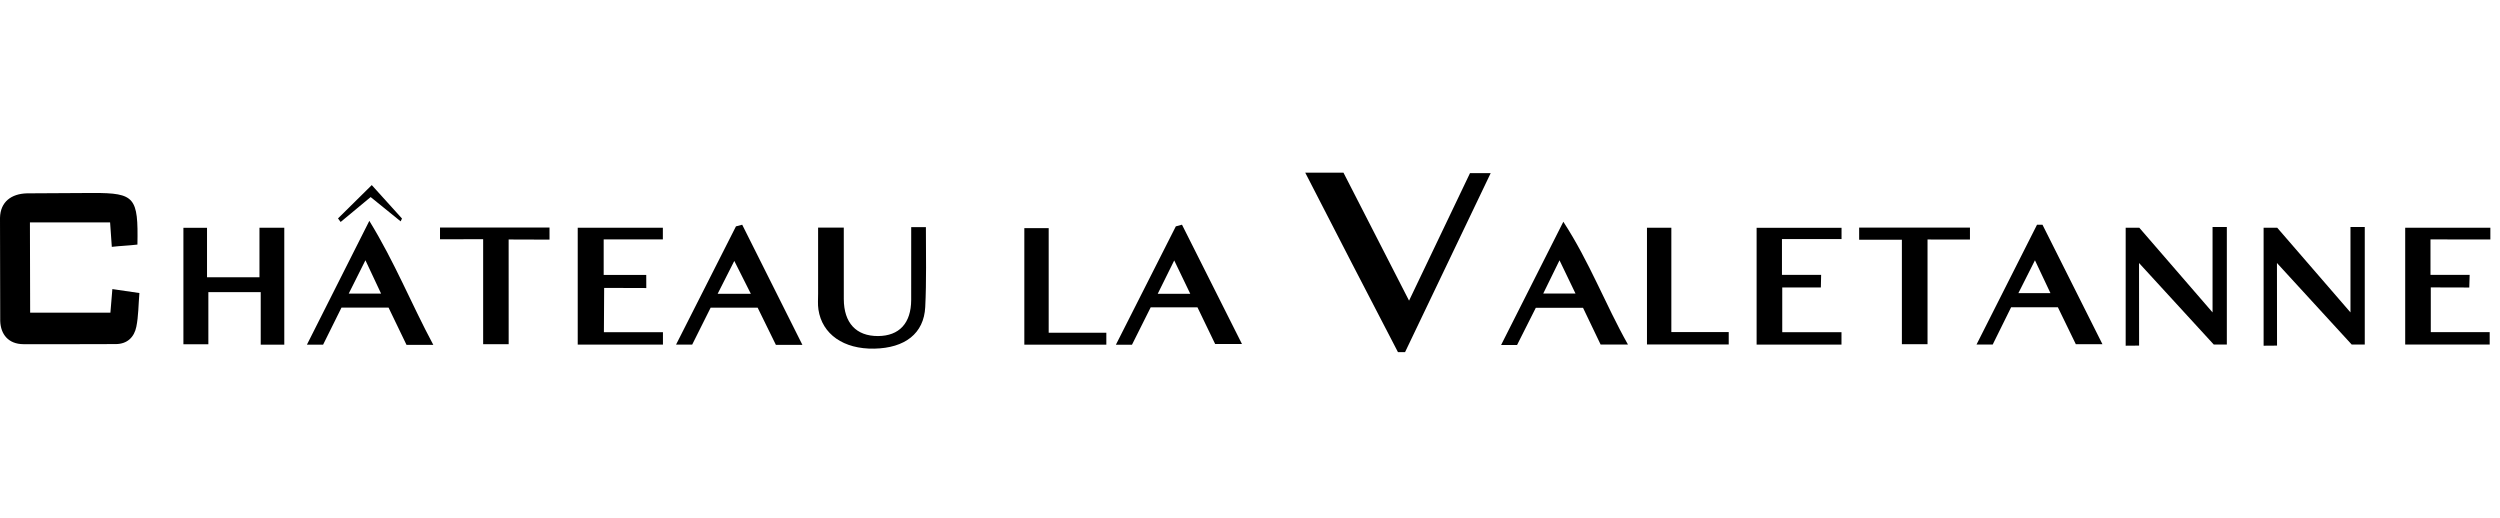
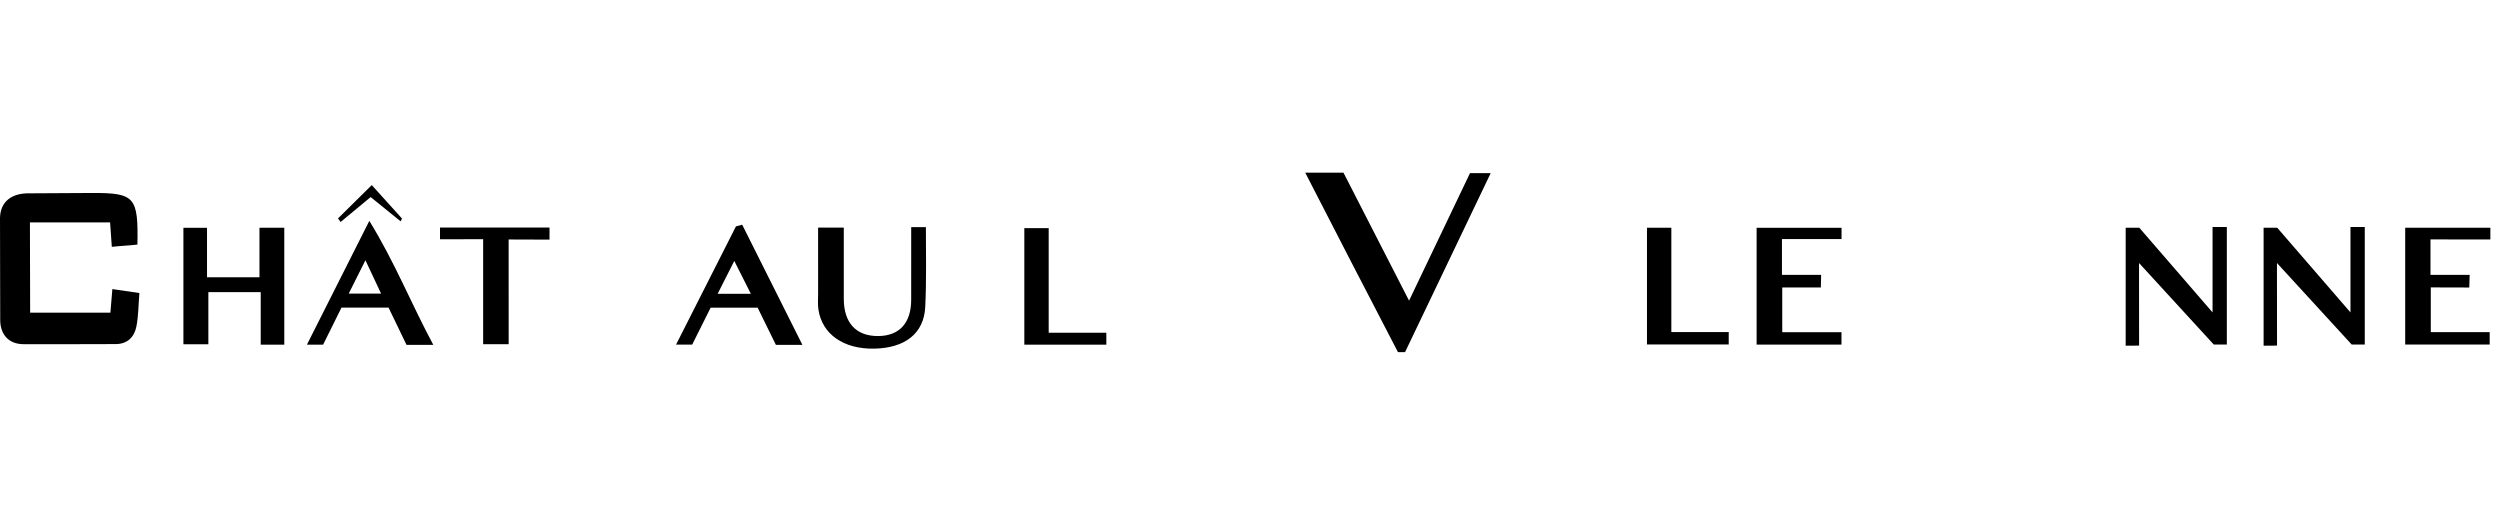
<svg xmlns="http://www.w3.org/2000/svg" version="1.1" id="Calque_1" x="0px" y="0px" width="337.836px" height="70px" viewBox="7.164 0 337.836 70" enable-background="new 7.164 0 337.836 70" xml:space="preserve">
  <g>
    <path fill-rule="evenodd" clip-rule="evenodd" d="M25.735,33.05c-1.22,0.146-2.345,0.175-3.462,0.309l-0.231-3.303H11.208   l0.03,12.2h10.845l0.265-3.191l3.653,0.535c-0.134,1.629-0.123,3.115-0.411,4.543c-0.282,1.402-1.211,2.35-2.785,2.354   c-4.149,0.014-8.298,0.023-12.448,0.014c-2.067-0.004-3.106-1.34-3.163-3.141L7.164,29.436c0.052-2.173,1.54-3.249,3.63-3.308   l8.963-0.051C25.406,26.077,25.853,26.663,25.735,33.05z" />
    <path d="M183.548,23.337c1.907,0,3.486,0,5.167,0c2.878,5.617,5.76,11.238,8.861,17.292c2.844-5.953,5.52-11.55,8.234-17.229   c0.853,0,1.676,0,2.795,0c-3.832,8.008-7.576,15.834-11.57,24.186h-0.958C192.223,40.188,187.512,31.061,183.548,23.337z" />
    <path d="M45.582,46.58c-1.125,0-2.048,0-3.185,0c0-2.368,0-4.646,0-7.102c-2.398,0-4.595,0-7.076,0c0,2.229,0,4.562,0,7.045   c-1.246,0-2.218,0-3.372,0c0-5.183,0-10.399,0-15.741c0.979,0,1.959,0,3.191,0c0,2.16,0,4.354,0,6.682c2.442,0,4.638,0,7.087,0   c0-2.2,0-4.396,0-6.692c1.229,0,2.211,0,3.354,0C45.582,35.986,45.582,41.207,45.582,46.58z" />
    <path d="M313.055,30.775h1.84l9.899,11.441v-11.54h1.931v15.881h-1.768l-10.098-11.015c0,3.8,0.01,11.162,0.01,11.162l-1.813,0.014   C313.055,41.389,313.055,36.818,313.055,30.775z" />
    <path d="M294.417,30.775h1.84l9.899,11.441v-11.54h1.93v15.881h-1.768L296.22,35.541c0,3.8,0.009,11.162,0.009,11.162l-1.813,0.014   C294.417,41.389,294.417,36.818,294.417,30.775z" />
    <path d="M130.299,30.697h1.986c0,3.648,0.087,7.278-0.09,10.797c-0.179,3.574-2.742,5.538-6.884,5.619   c-4.135,0.082-7.05-1.939-7.55-5.284c-0.106-0.707-0.041-1.44-0.042-2.162c-0.003-2.94-0.001-5.88-0.001-8.912   c1.207,0,2.192,0,3.471,0c0,3.224-0.009,6.446,0.002,9.667c0.011,3.217,1.673,5.001,4.621,4.99   c2.875-0.014,4.472-1.735,4.485-4.878C130.31,37.296,130.299,34.059,130.299,30.697z" />
-     <path d="M85.234,46.566c0-5.336,0-10.502,0-15.788c3.882,0,7.672,0,11.505,0c0,0.514,0,0.967,0,1.576c-2.706,0-5.283,0-7.997,0   c0,1.63,0,3.1,0,4.799c1.737,0,3.433,0,5.752,0l0.007,1.771l-5.695-0.018l-0.034,5.985c2.59,0,5.228,0,7.979,0   c0,0.67,0,1.117,0,1.674C92.937,46.566,89.208,46.566,85.234,46.566z" />
    <path d="M256.012,44.889c0,0.741,0,1.154,0,1.678c-3.818,0-7.554,0-11.469,0c0-5.227,0-10.443,0-15.784c3.811,0,7.602,0,11.477,0   c0,0.477,0,0.888,0,1.523c-2.644,0-5.283,0-8.052,0c0,1.692,0,3.162,0,4.839c1.755,0,3.458,0,5.294,0l-0.037,1.701h-5.218   c0,1.998,0,3.907,0,6.043C250.564,44.889,253.204,44.889,256.012,44.889z" />
    <path d="M343.698,30.775v1.589c0,0-5.38-0.011-8.091-0.011c0,1.636,0,3.105,0,4.79c1.742,0,3.442,0,5.293,0l-0.051,1.711   c-1.686,0-5.201-0.015-5.201-0.015c0,2.004,0,3.911,0,6.04c2.557,0,5.192,0,7.959,0c0,0.664,0,1.112,0,1.678   c-3.781,0-7.51,0-11.418,0c0-5.24,0-10.451,0-15.783C335.98,30.775,339.773,30.775,343.698,30.775z" />
    <path d="M107.461,30.368c2.671,5.331,5.343,10.663,8.133,16.233c-1.413,0-2.408,0-3.582,0c-0.795-1.623-1.61-3.281-2.464-5.024   c-2.097,0-4.165,0-6.352,0c-0.805,1.61-1.631,3.269-2.493,4.991c-0.632,0-1.261,0-2.181,0c2.755-5.436,5.425-10.707,8.096-15.978   C106.9,30.517,107.181,30.442,107.461,30.368z M108.63,39.706c-0.8-1.59-1.44-2.86-2.237-4.447   c-0.863,1.704-1.516,2.994-2.252,4.447C105.772,39.706,107.046,39.706,108.63,39.706z" />
-     <path d="M168.981,41.527c-2.221,0-4.233,0-6.317,0c-0.838,1.678-1.668,3.334-2.533,5.063c-0.626,0-1.254,0-2.175,0   c2.758-5.447,5.43-10.725,8.102-16.001c0.277-0.075,0.555-0.15,0.833-0.225c2.65,5.271,5.301,10.546,8.107,16.126   c-1.368,0-2.384,0-3.624,0C170.636,44.96,169.833,43.294,168.981,41.527z M168.011,39.704c-0.719-1.496-1.37-2.849-2.169-4.51   c-0.852,1.721-1.502,3.035-2.231,4.51C165.163,39.704,166.439,39.704,168.011,39.704z" />
    <path d="M65.721,46.607c-1.579,0-2.507,0-3.621,0c-0.788-1.637-1.59-3.301-2.428-5.039c-2.091,0-4.169,0-6.361,0   c-0.805,1.623-1.629,3.283-2.486,5.012c-0.653,0-1.28,0-2.187,0c2.729-5.411,5.372-10.655,8.436-16.734   C60.525,35.461,62.718,41.005,65.721,46.607z M56.546,35.17c-0.869,1.734-1.529,3.055-2.256,4.504c1.614,0,2.874,0,4.371,0   C57.963,38.189,57.348,36.878,56.546,35.17z" />
-     <path d="M212.172,46.62c-0.67,0-1.232,0-2.158,0c2.758-5.458,5.418-10.728,8.411-16.655c3.568,5.479,5.644,11.111,8.732,16.594   c-1.472,0-2.452,0-3.695,0c-0.735-1.539-1.534-3.205-2.377-4.966c-2.076,0-4.144,0-6.38,0   C213.919,43.152,213.087,44.803,212.172,46.62z M217.907,35.175c-0.845,1.726-1.495,3.054-2.201,4.495c1.599,0,2.858,0,4.364,0   C219.354,38.178,218.721,36.866,217.907,35.175z" />
-     <path d="M285.256,41.525c-2.142,0-4.156,0-6.322,0c-0.803,1.625-1.623,3.283-2.488,5.035c-0.621,0-1.245,0-2.188,0   c2.739-5.428,5.513-10.914,8.177-16.191h0.738c2.648,5.277,5.299,10.557,8.102,16.143c-1.39,0-2.354,0-3.598,0   C286.947,45.009,286.143,43.35,285.256,41.525z M282.156,35.173c-0.889,1.763-1.549,3.07-2.24,4.441c1.552,0,2.854,0,4.335,0   C283.557,38.145,282.959,36.877,282.156,35.173z" />
    <path d="M72.454,32.327c-2.144,0-3.961,0.003-5.83,0.003v-1.58c5.028,0,9.913,0,14.798,0l0.001,1.63l-5.524-0.018   c0,4.611,0.004,9.363,0.004,14.152c-1.245,0-2.213,0-3.449,0C72.454,41.906,72.454,37.262,72.454,32.327z" />
-     <path d="M264.174,46.511c0-4.712,0-9.308,0-14.113c-1.968,0-3.861,0-5.775,0v-1.641c5.033,0,9.922,0,14.974,0v1.614   c0,0-3.749-0.007-5.733-0.007c0,4.797,0,9.389,0,14.146C266.458,46.511,265.495,46.511,264.174,46.511z" />
    <path d="M156.668,46.576c-3.782,0-7.362,0-11.082,0c0-5.256,0-10.416,0-15.747c0.981,0,2.01,0,3.292,0c0,4.638,0,9.284,0,14.132   c2.731,0,5.225,0,7.791,0C156.668,45.579,156.668,45.988,156.668,46.576z" />
    <path d="M229.727,30.771c1.166,0,2.146,0,3.293,0c0,4.698,0,9.29,0,14.099c2.64,0,5.129,0,7.754,0c0,0.662,0,1.106,0,1.678   c-3.666,0-7.303,0-11.047,0C229.727,41.253,229.727,36.094,229.727,30.771z" />
    <path d="M57.251,26.63c-1.357,1.127-2.706,2.247-4.055,3.367c-0.119-0.16-0.238-0.32-0.356-0.48   c1.476-1.458,2.953-2.916,4.562-4.505c1.276,1.411,2.681,2.965,4.085,4.518c-0.061,0.128-0.122,0.256-0.182,0.384   C59.948,28.814,58.592,27.715,57.251,26.63z" />
  </g>
</svg>